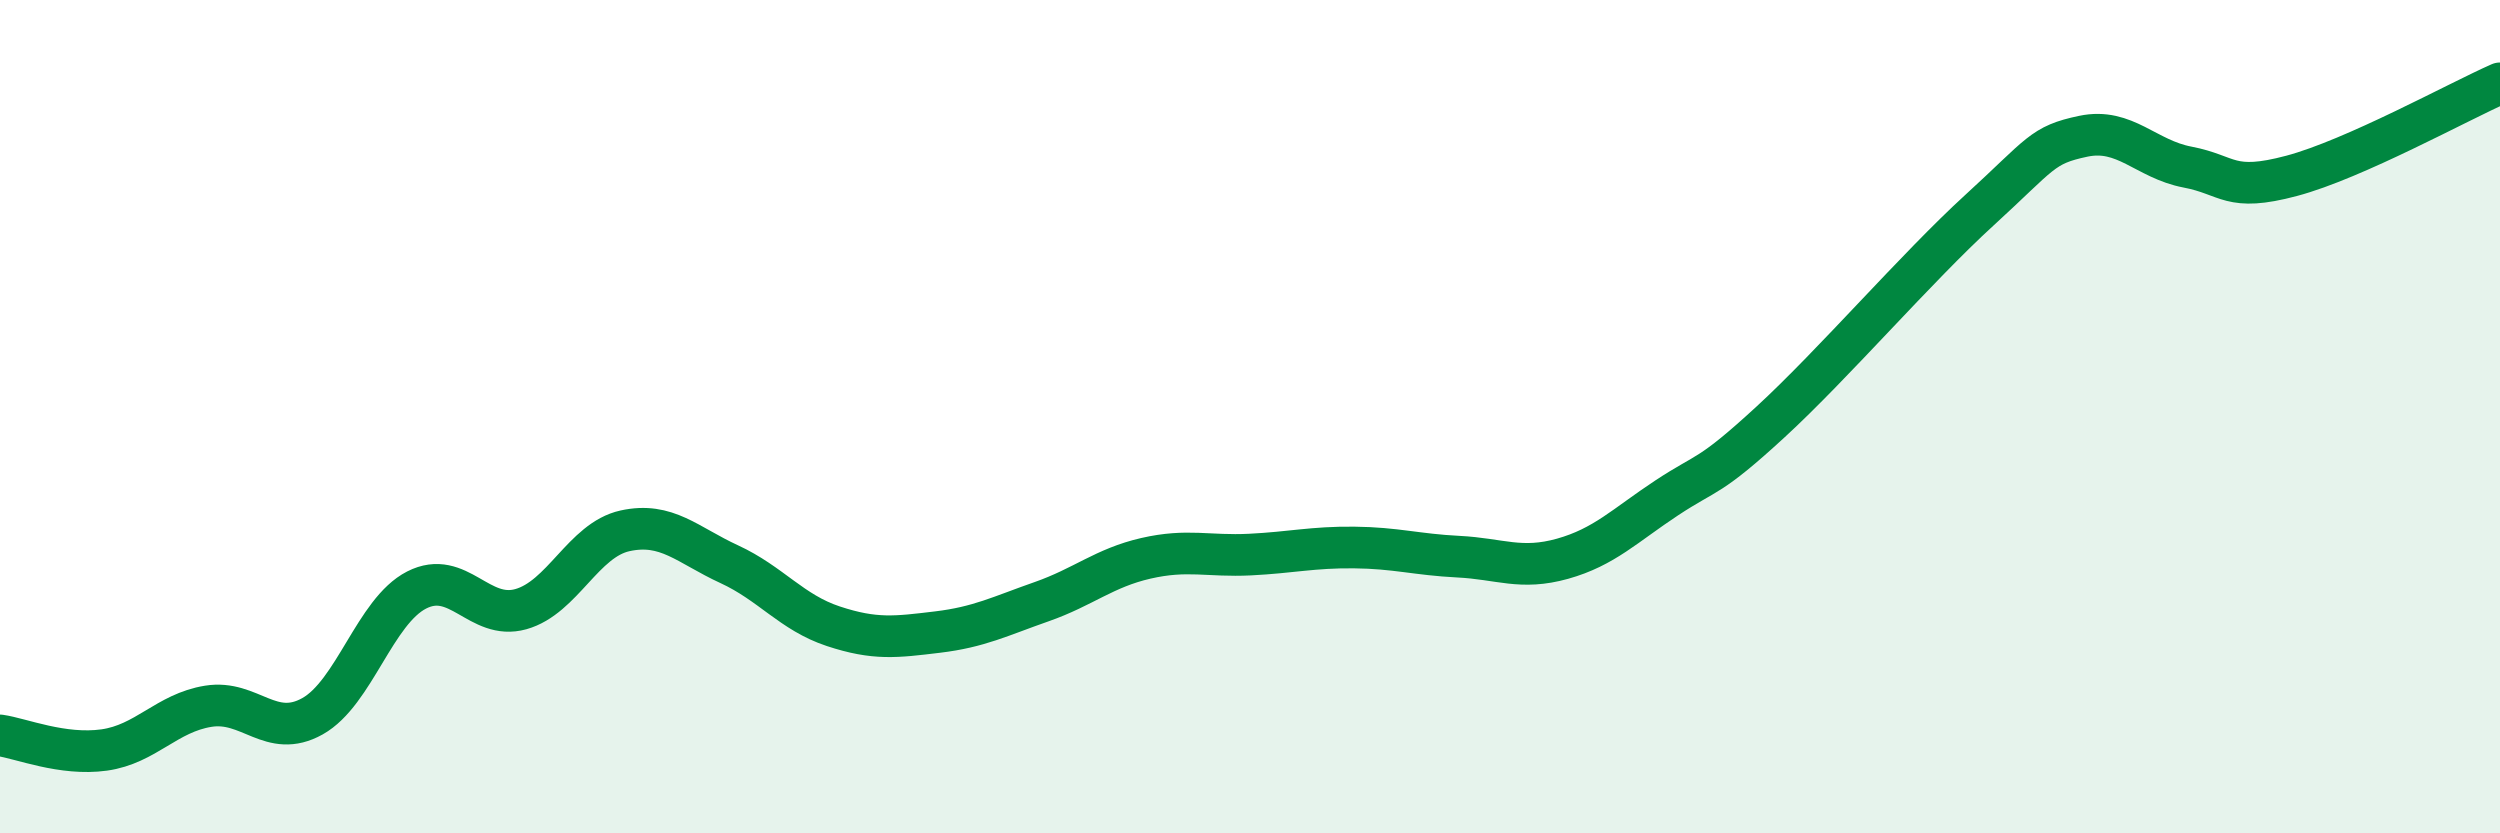
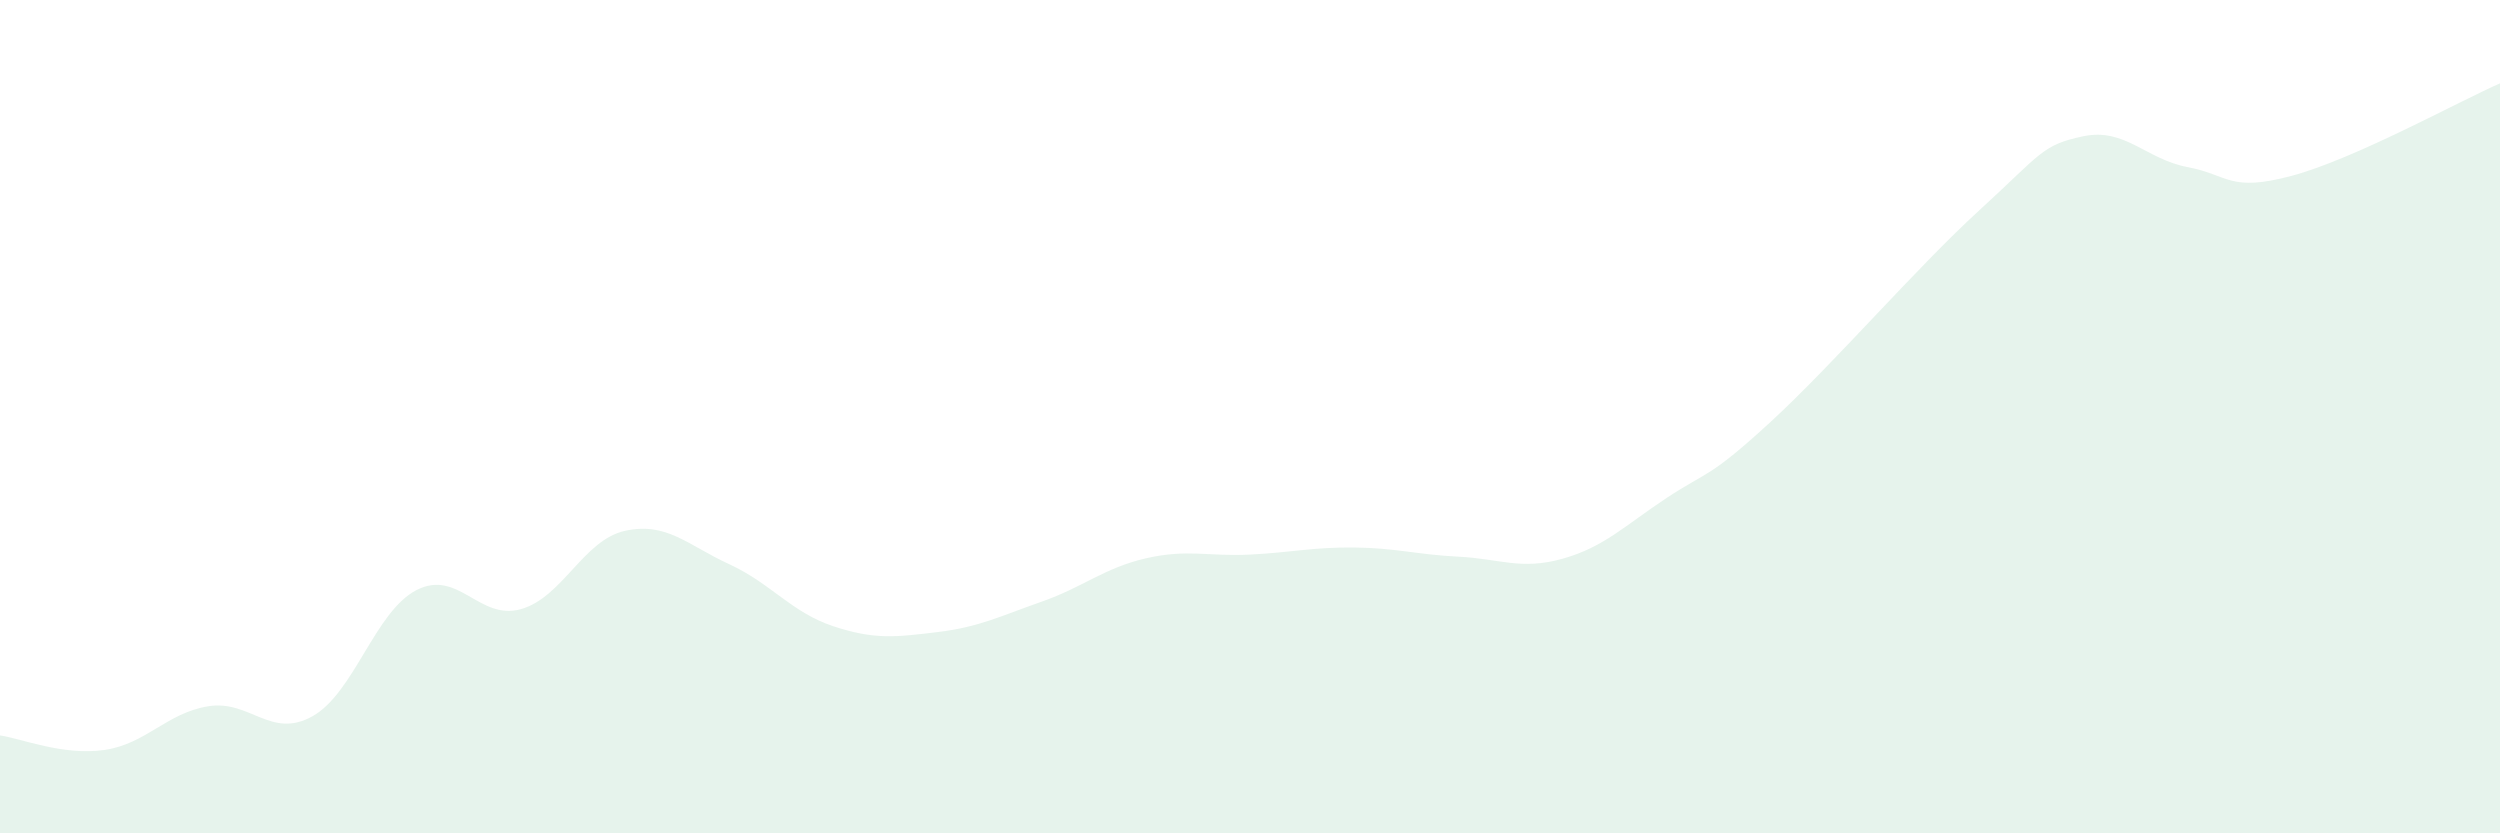
<svg xmlns="http://www.w3.org/2000/svg" width="60" height="20" viewBox="0 0 60 20">
  <path d="M 0,17.65 C 0.5,17.72 1.5,18.14 2.5,18 C 3.5,17.86 4,17.11 5,16.95 C 6,16.79 6.5,17.75 7.5,17.19 C 8.5,16.63 9,14.67 10,14.16 C 11,13.65 11.5,14.9 12.5,14.62 C 13.5,14.34 14,12.96 15,12.74 C 16,12.52 16.5,13.08 17.5,13.54 C 18.5,14 19,14.7 20,15.03 C 21,15.36 21.5,15.29 22.5,15.17 C 23.5,15.05 24,14.79 25,14.44 C 26,14.09 26.5,13.63 27.5,13.4 C 28.5,13.17 29,13.36 30,13.31 C 31,13.26 31.5,13.13 32.5,13.14 C 33.5,13.15 34,13.31 35,13.36 C 36,13.41 36.5,13.69 37.5,13.41 C 38.5,13.13 39,12.61 40,11.95 C 41,11.29 41,11.5 42.5,10.12 C 44,8.74 46,6.42 47.5,5.05 C 49,3.68 49,3.48 50,3.27 C 51,3.06 51.5,3.82 52.5,4.01 C 53.5,4.2 53.5,4.62 55,4.22 C 56.5,3.82 59,2.44 60,2L60 20L0 20Z" fill="#008740" opacity="0.1" stroke-linecap="round" stroke-linejoin="round" />
-   <path d="M 0,17.65 C 0.5,17.72 1.5,18.14 2.5,18 C 3.5,17.86 4,17.11 5,16.95 C 6,16.79 6.5,17.75 7.5,17.19 C 8.5,16.63 9,14.67 10,14.16 C 11,13.65 11.5,14.9 12.5,14.62 C 13.5,14.34 14,12.96 15,12.74 C 16,12.52 16.5,13.08 17.5,13.54 C 18.5,14 19,14.7 20,15.03 C 21,15.36 21.5,15.29 22.5,15.17 C 23.5,15.05 24,14.79 25,14.44 C 26,14.09 26.5,13.63 27.5,13.4 C 28.5,13.17 29,13.36 30,13.31 C 31,13.26 31.5,13.13 32.5,13.14 C 33.5,13.15 34,13.31 35,13.36 C 36,13.41 36.5,13.69 37.5,13.41 C 38.5,13.13 39,12.61 40,11.95 C 41,11.29 41,11.5 42.5,10.12 C 44,8.74 46,6.42 47.5,5.05 C 49,3.68 49,3.48 50,3.27 C 51,3.06 51.5,3.82 52.5,4.01 C 53.5,4.2 53.5,4.62 55,4.22 C 56.5,3.82 59,2.44 60,2" stroke="#008740" stroke-width="1" fill="none" stroke-linecap="round" stroke-linejoin="round" />
</svg>